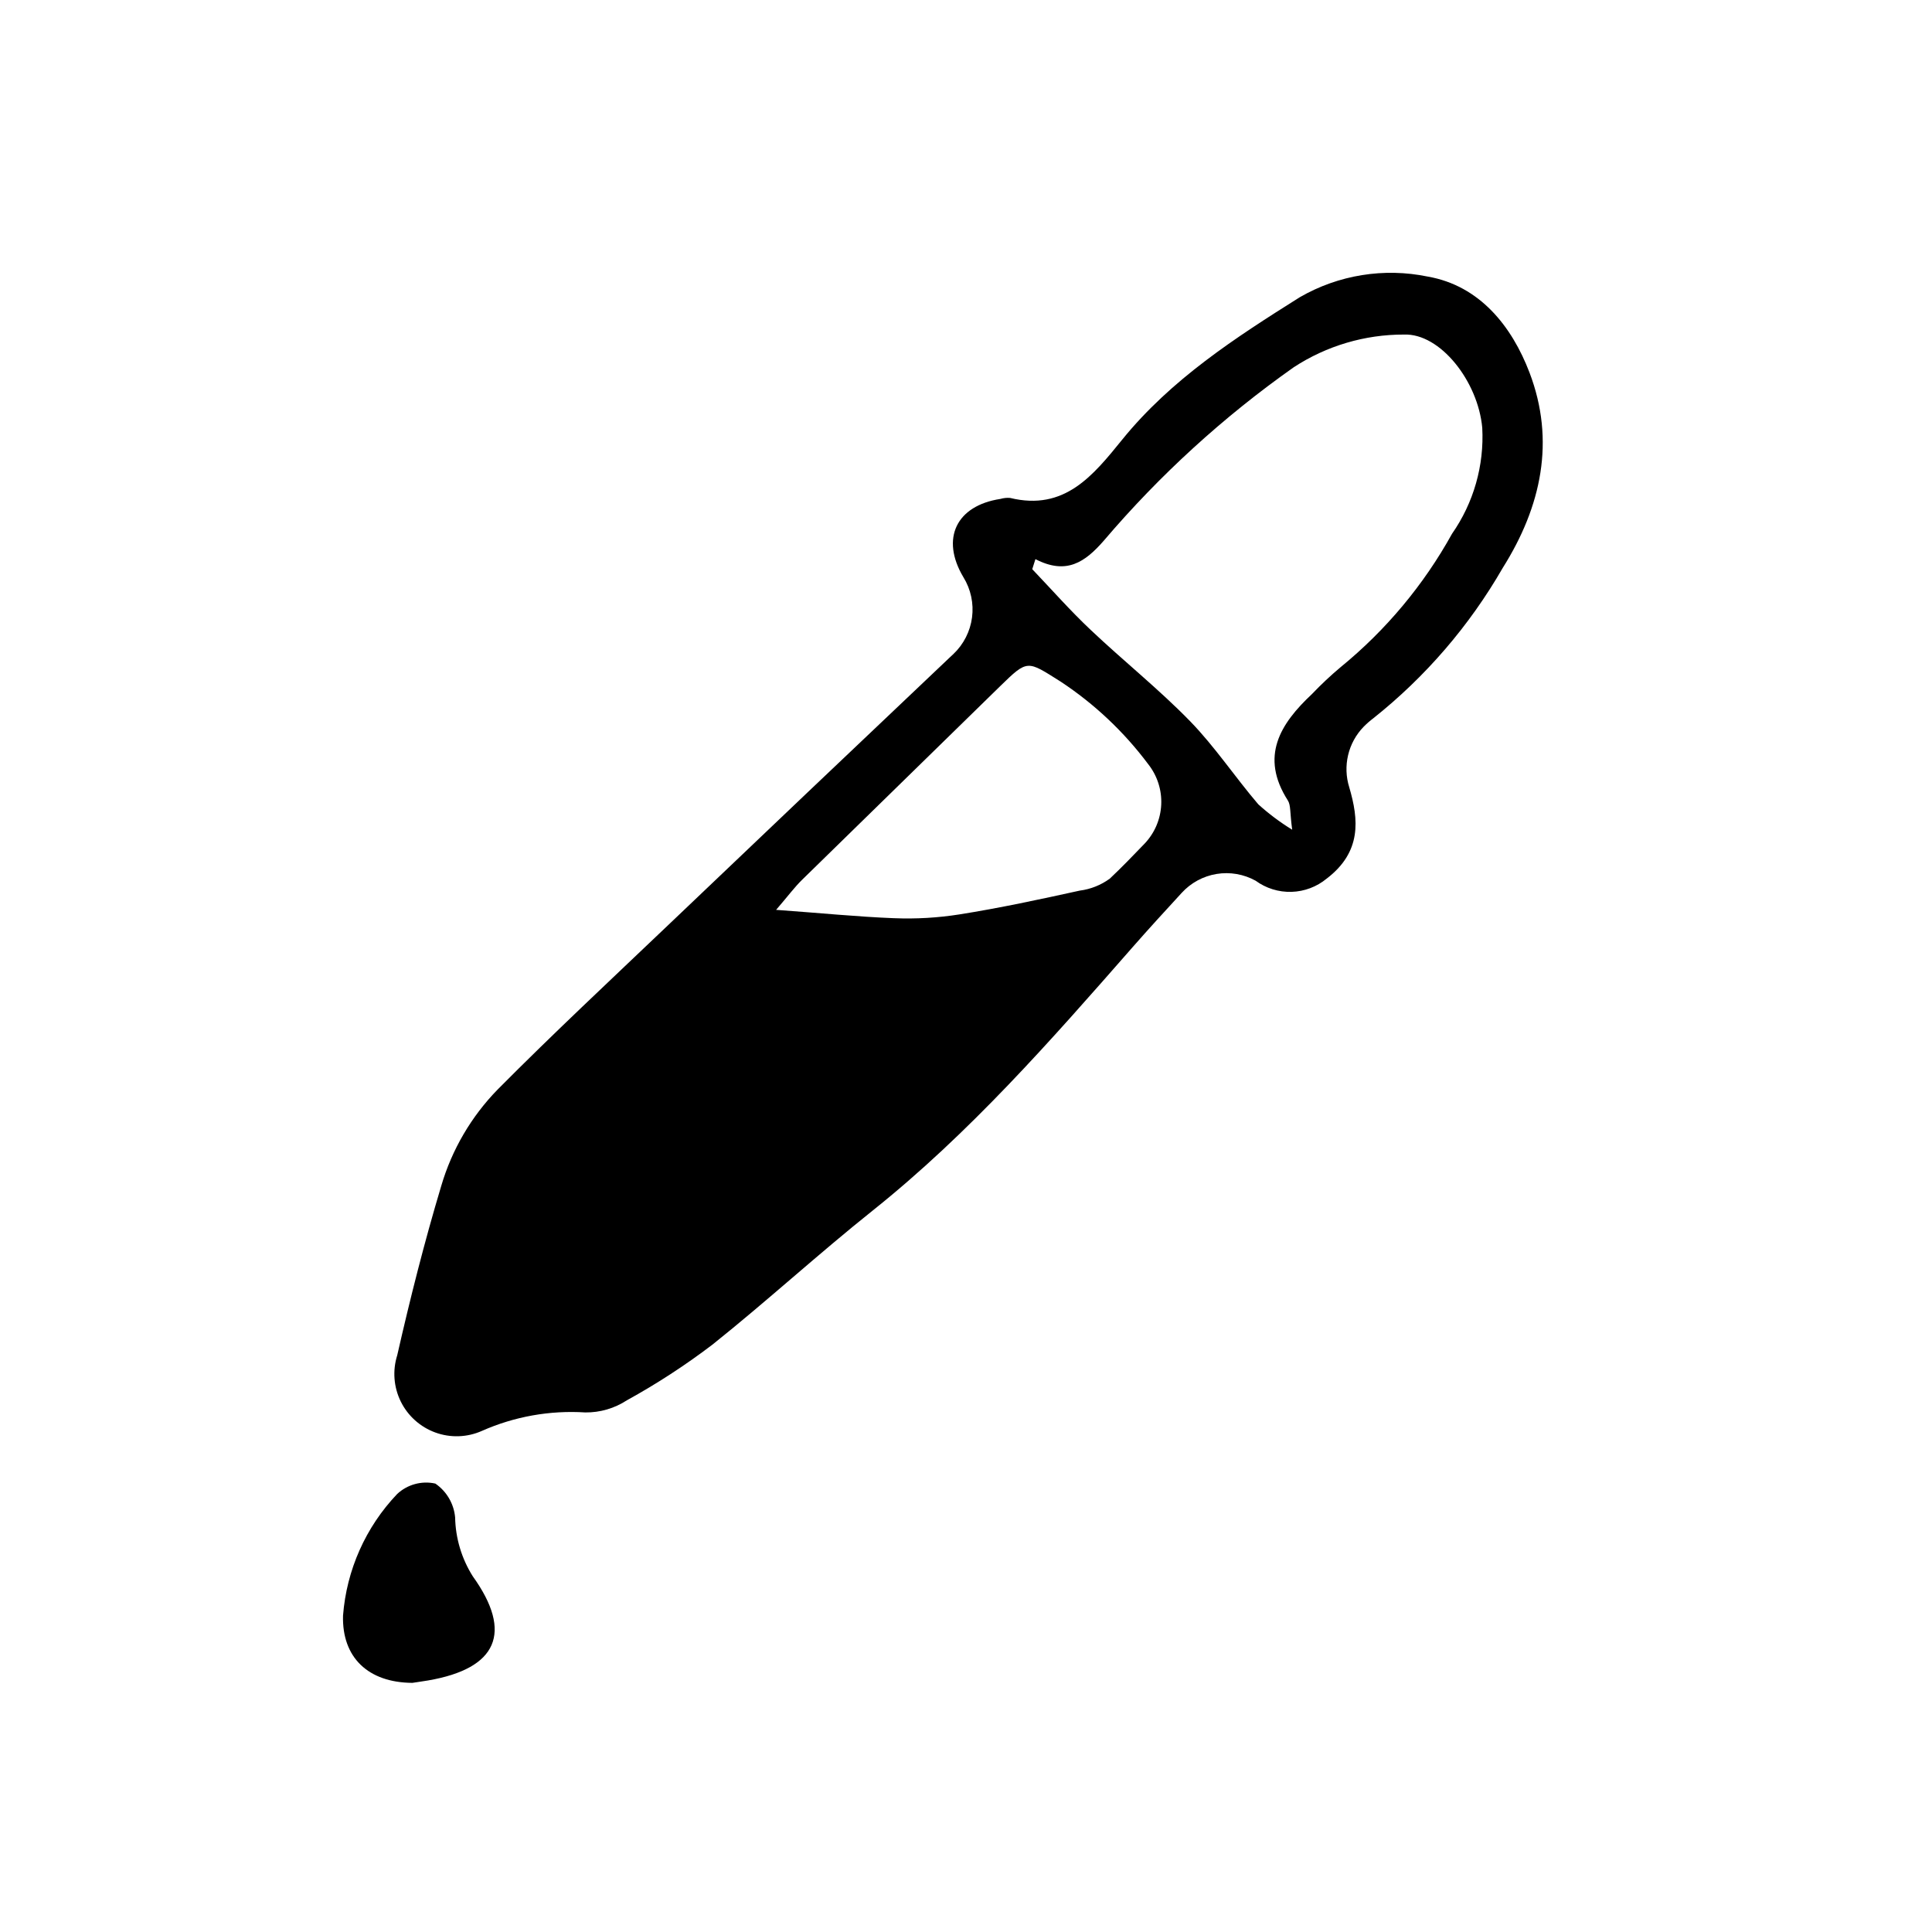
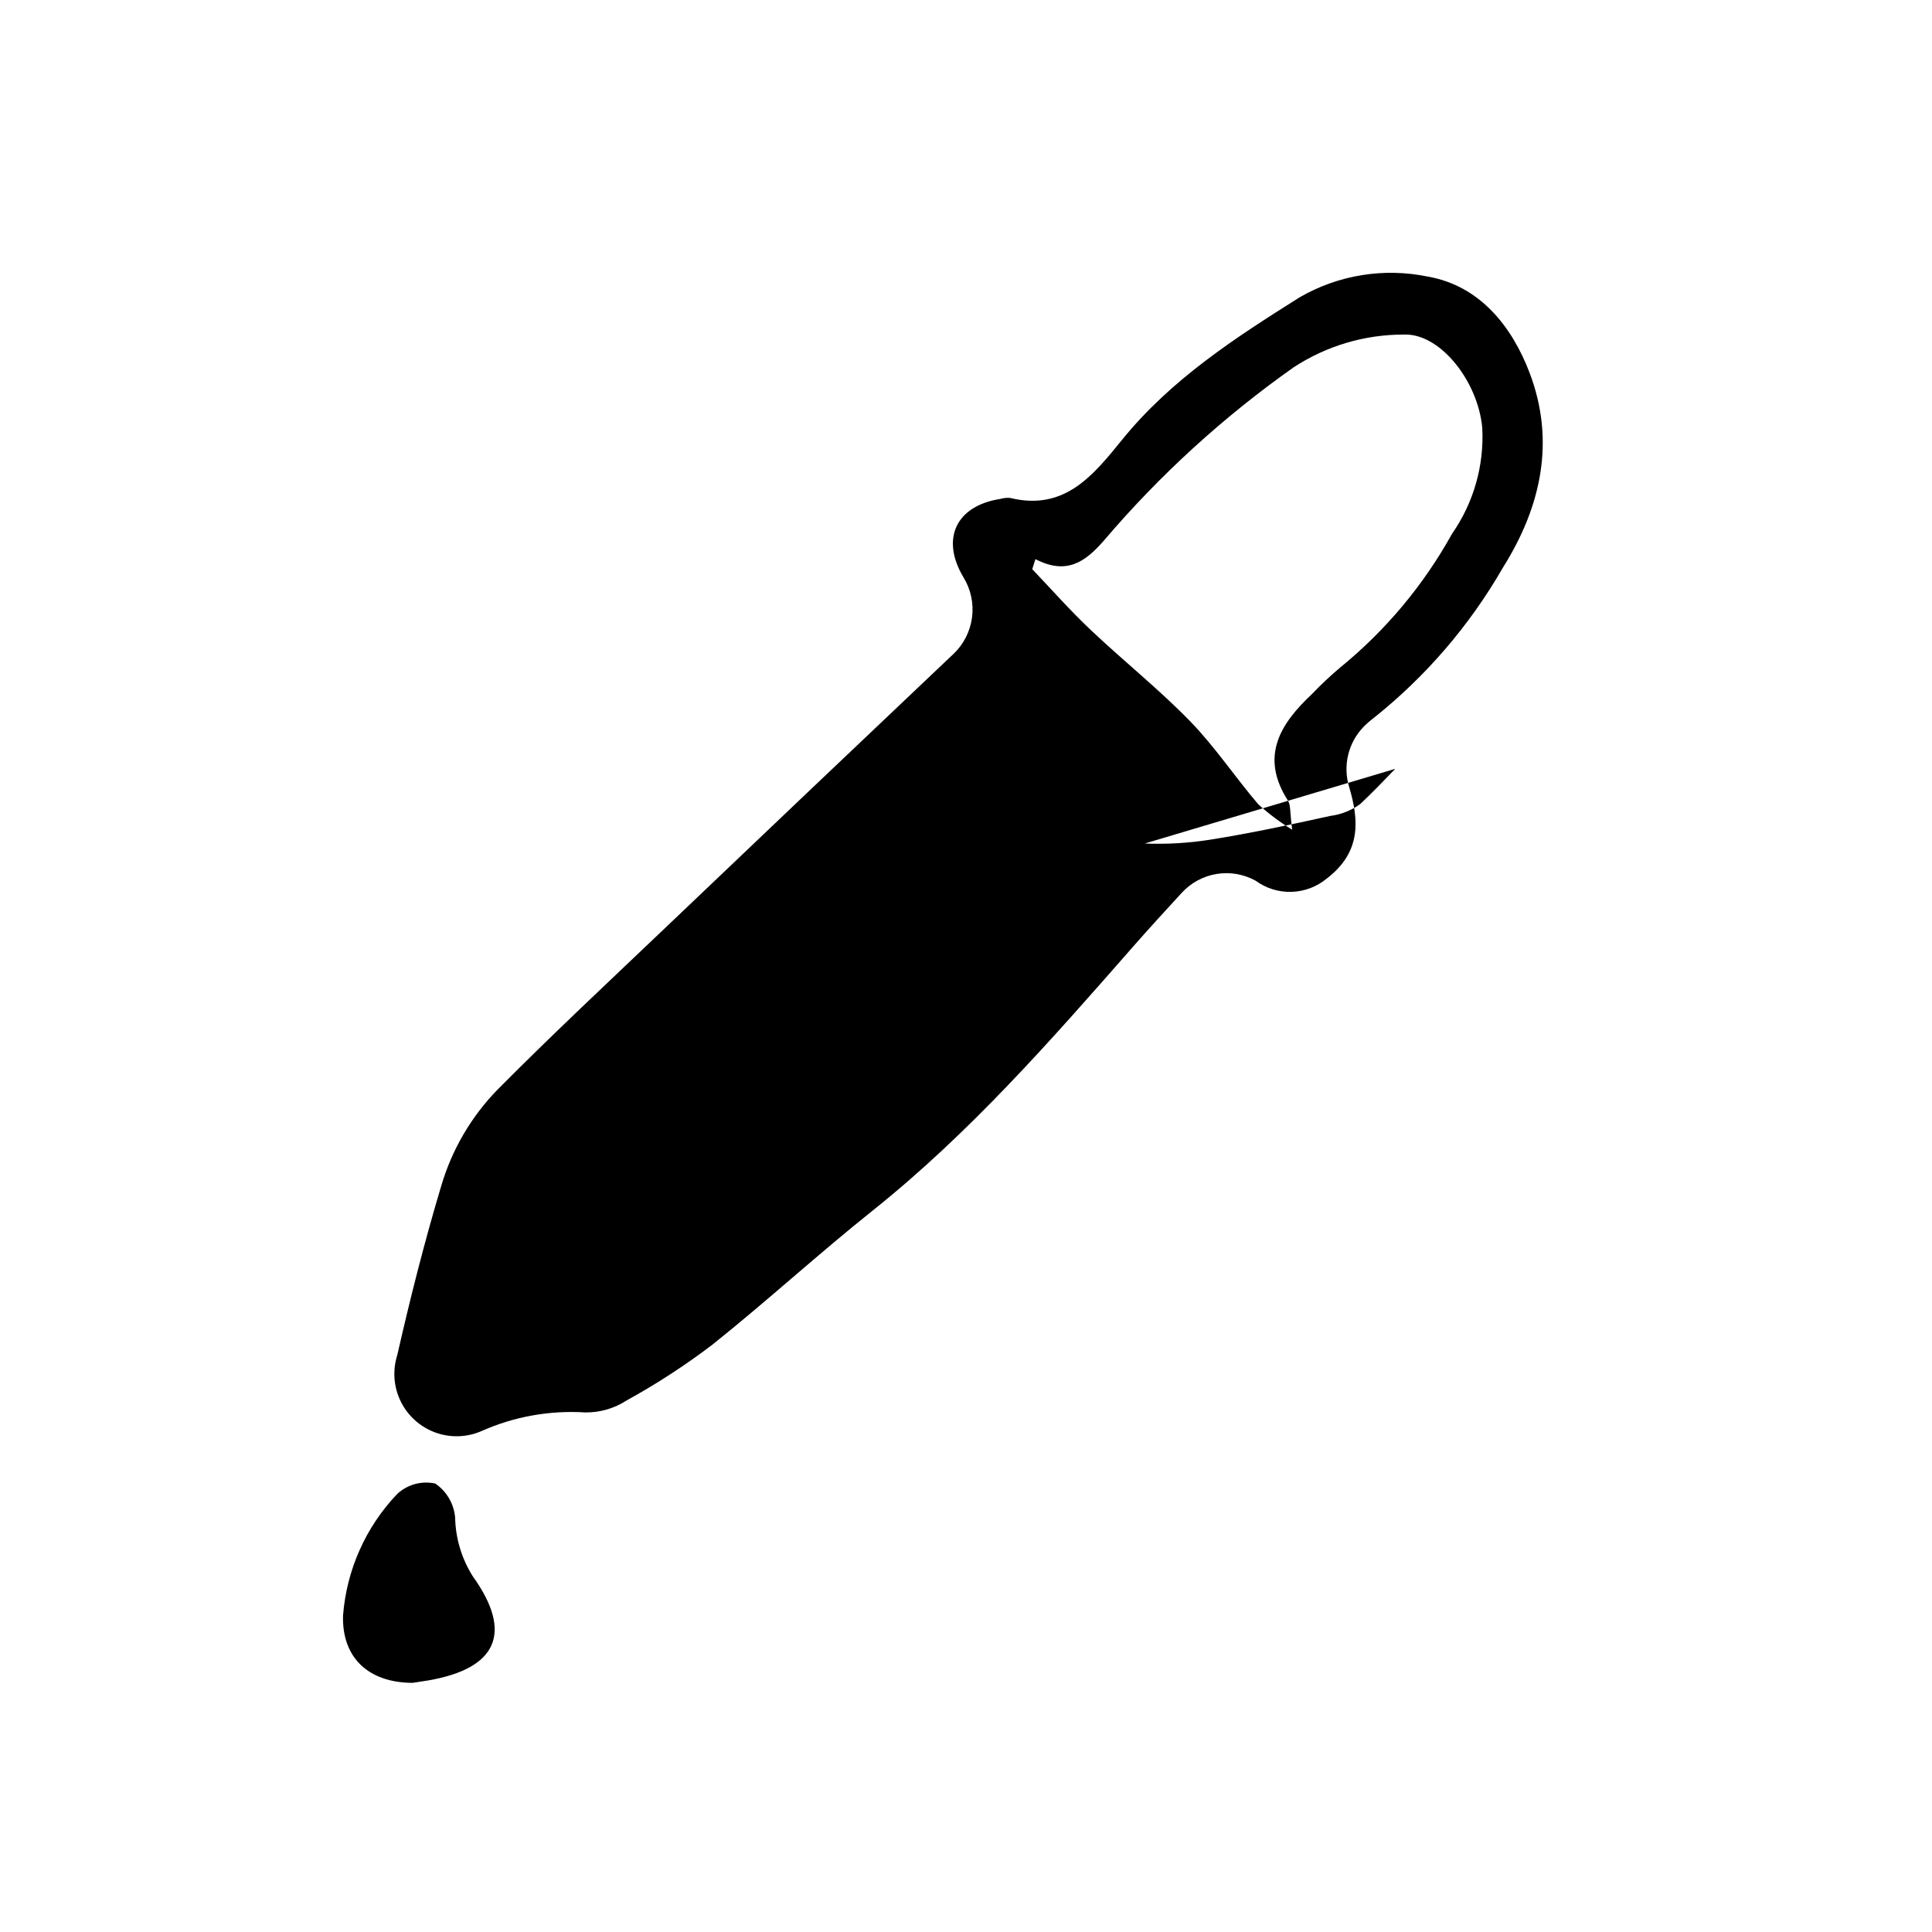
<svg xmlns="http://www.w3.org/2000/svg" fill="#000000" width="800px" height="800px" version="1.1" viewBox="144 144 512 512">
-   <path d="m396.67 317.32c2.703-2.57 4.445-5.992 4.93-9.691 0.484-3.699-0.316-7.453-2.269-10.633l-0.059-0.098c-6.047-10.211-1.82-18.906 9.855-20.68h-0.004c0.832-0.242 1.699-0.332 2.562-0.262 14.445 3.527 22-5.945 29.727-15.469 12.938-15.965 30.027-27.02 47.082-37.742l-0.004 0.004c10.246-5.906 22.301-7.844 33.879-5.453 13.785 2.402 22.293 13.199 26.965 25.438 6.891 18.062 3.164 35.477-7.09 51.762-8.82 15.328-20.457 28.848-34.297 39.852-0.918 0.691-1.785 1.453-2.59 2.273-2.016 2.082-3.43 4.672-4.094 7.492-0.668 2.82-0.562 5.769 0.305 8.535 2.519 8.566 3.316 17.09-5.969 24.184v-0.004c-2.629 2.18-5.91 3.418-9.324 3.523-3.414 0.102-6.766-0.938-9.52-2.953-3.152-1.742-6.805-2.375-10.359-1.789-3.555 0.586-6.812 2.356-9.238 5.019-4.449 4.832-8.852 9.645-13.148 14.547-21.543 24.586-43.066 49.141-68.77 69.66-14.426 11.516-28.059 24.023-42.48 35.539h-0.004c-7.172 5.457-14.742 10.379-22.641 14.727-3.266 2.133-7.094 3.25-10.996 3.207-9.406-0.598-18.816 1.082-27.43 4.902-3.894 1.723-8.301 1.875-12.305 0.422-4-1.453-7.289-4.394-9.172-8.211-1.883-3.82-2.219-8.219-0.938-12.277 3.422-15.059 7.219-30.066 11.652-44.84 2.824-9.648 7.981-18.453 15.016-25.637 14.688-14.797 29.945-29.031 45.039-43.422 24.871-23.715 49.785-47.395 74.738-71.039zm21.727-25.141-0.84 2.66c5.152 5.394 10.078 11.012 15.512 16.121 8.672 8.207 18.062 15.684 26.375 24.227 6.551 6.75 11.848 14.746 17.992 21.941h-0.004c2.785 2.527 5.805 4.789 9.012 6.754-0.625-4.535-0.348-6.488-1.145-7.738-7.461-11.672-2.082-20.293 6.43-28.258v-0.004c2.375-2.488 4.887-4.848 7.523-7.059 12.012-9.801 22.043-21.805 29.551-35.371 5.723-8.203 8.543-18.082 8.008-28.07-1.113-12.316-11.125-25.09-20.738-24.719-10.375-0.027-20.535 2.984-29.219 8.664-18.621 13.133-35.516 28.551-50.285 45.898-5.035 5.785-9.965 9.191-18.172 4.953zm28.961 75.363c2.652-2.805 4.207-6.469 4.379-10.324 0.176-3.856-1.043-7.644-3.43-10.68-6.422-8.594-14.285-16.008-23.242-21.914-8.879-5.582-8.652-5.965-16.043 1.25-17.465 17.059-34.93 34.133-52.395 51.219-2.016 1.953-3.672 4.223-6.949 8.027 11.684 0.84 21.543 1.832 31.285 2.215l0.004-0.004c5.785 0.234 11.578-0.102 17.297-1.004 10.699-1.699 21.312-3.981 31.895-6.309 2.871-0.371 5.602-1.457 7.941-3.164 3.133-2.949 6.16-6.082 9.258-9.312zm-189.89 221.79c18.293-3.144 22.551-12.656 11.828-27.594-2.957-4.684-4.578-10.082-4.684-15.621-0.328-3.617-2.25-6.902-5.246-8.957-3.621-0.801-7.406 0.234-10.117 2.766-8.355 8.773-13.422 20.164-14.344 32.246-0.301 11.082 6.676 17.73 18.379 17.801 0.797-0.133 2.496-0.352 4.184-0.641z" />
+   <path d="m396.67 317.32c2.703-2.57 4.445-5.992 4.93-9.691 0.484-3.699-0.316-7.453-2.269-10.633l-0.059-0.098c-6.047-10.211-1.82-18.906 9.855-20.68h-0.004c0.832-0.242 1.699-0.332 2.562-0.262 14.445 3.527 22-5.945 29.727-15.469 12.938-15.965 30.027-27.02 47.082-37.742l-0.004 0.004c10.246-5.906 22.301-7.844 33.879-5.453 13.785 2.402 22.293 13.199 26.965 25.438 6.891 18.062 3.164 35.477-7.09 51.762-8.82 15.328-20.457 28.848-34.297 39.852-0.918 0.691-1.785 1.453-2.59 2.273-2.016 2.082-3.43 4.672-4.094 7.492-0.668 2.82-0.562 5.769 0.305 8.535 2.519 8.566 3.316 17.09-5.969 24.184v-0.004c-2.629 2.18-5.91 3.418-9.324 3.523-3.414 0.102-6.766-0.938-9.52-2.953-3.152-1.742-6.805-2.375-10.359-1.789-3.555 0.586-6.812 2.356-9.238 5.019-4.449 4.832-8.852 9.645-13.148 14.547-21.543 24.586-43.066 49.141-68.77 69.66-14.426 11.516-28.059 24.023-42.48 35.539h-0.004c-7.172 5.457-14.742 10.379-22.641 14.727-3.266 2.133-7.094 3.25-10.996 3.207-9.406-0.598-18.816 1.082-27.43 4.902-3.894 1.723-8.301 1.875-12.305 0.422-4-1.453-7.289-4.394-9.172-8.211-1.883-3.82-2.219-8.219-0.938-12.277 3.422-15.059 7.219-30.066 11.652-44.84 2.824-9.648 7.981-18.453 15.016-25.637 14.688-14.797 29.945-29.031 45.039-43.422 24.871-23.715 49.785-47.395 74.738-71.039zm21.727-25.141-0.84 2.66c5.152 5.394 10.078 11.012 15.512 16.121 8.672 8.207 18.062 15.684 26.375 24.227 6.551 6.75 11.848 14.746 17.992 21.941h-0.004c2.785 2.527 5.805 4.789 9.012 6.754-0.625-4.535-0.348-6.488-1.145-7.738-7.461-11.672-2.082-20.293 6.43-28.258v-0.004c2.375-2.488 4.887-4.848 7.523-7.059 12.012-9.801 22.043-21.805 29.551-35.371 5.723-8.203 8.543-18.082 8.008-28.07-1.113-12.316-11.125-25.09-20.738-24.719-10.375-0.027-20.535 2.984-29.219 8.664-18.621 13.133-35.516 28.551-50.285 45.898-5.035 5.785-9.965 9.191-18.172 4.953zm28.961 75.363l0.004-0.004c5.785 0.234 11.578-0.102 17.297-1.004 10.699-1.699 21.312-3.981 31.895-6.309 2.871-0.371 5.602-1.457 7.941-3.164 3.133-2.949 6.16-6.082 9.258-9.312zm-189.89 221.79c18.293-3.144 22.551-12.656 11.828-27.594-2.957-4.684-4.578-10.082-4.684-15.621-0.328-3.617-2.25-6.902-5.246-8.957-3.621-0.801-7.406 0.234-10.117 2.766-8.355 8.773-13.422 20.164-14.344 32.246-0.301 11.082 6.676 17.73 18.379 17.801 0.797-0.133 2.496-0.352 4.184-0.641z" />
</svg>